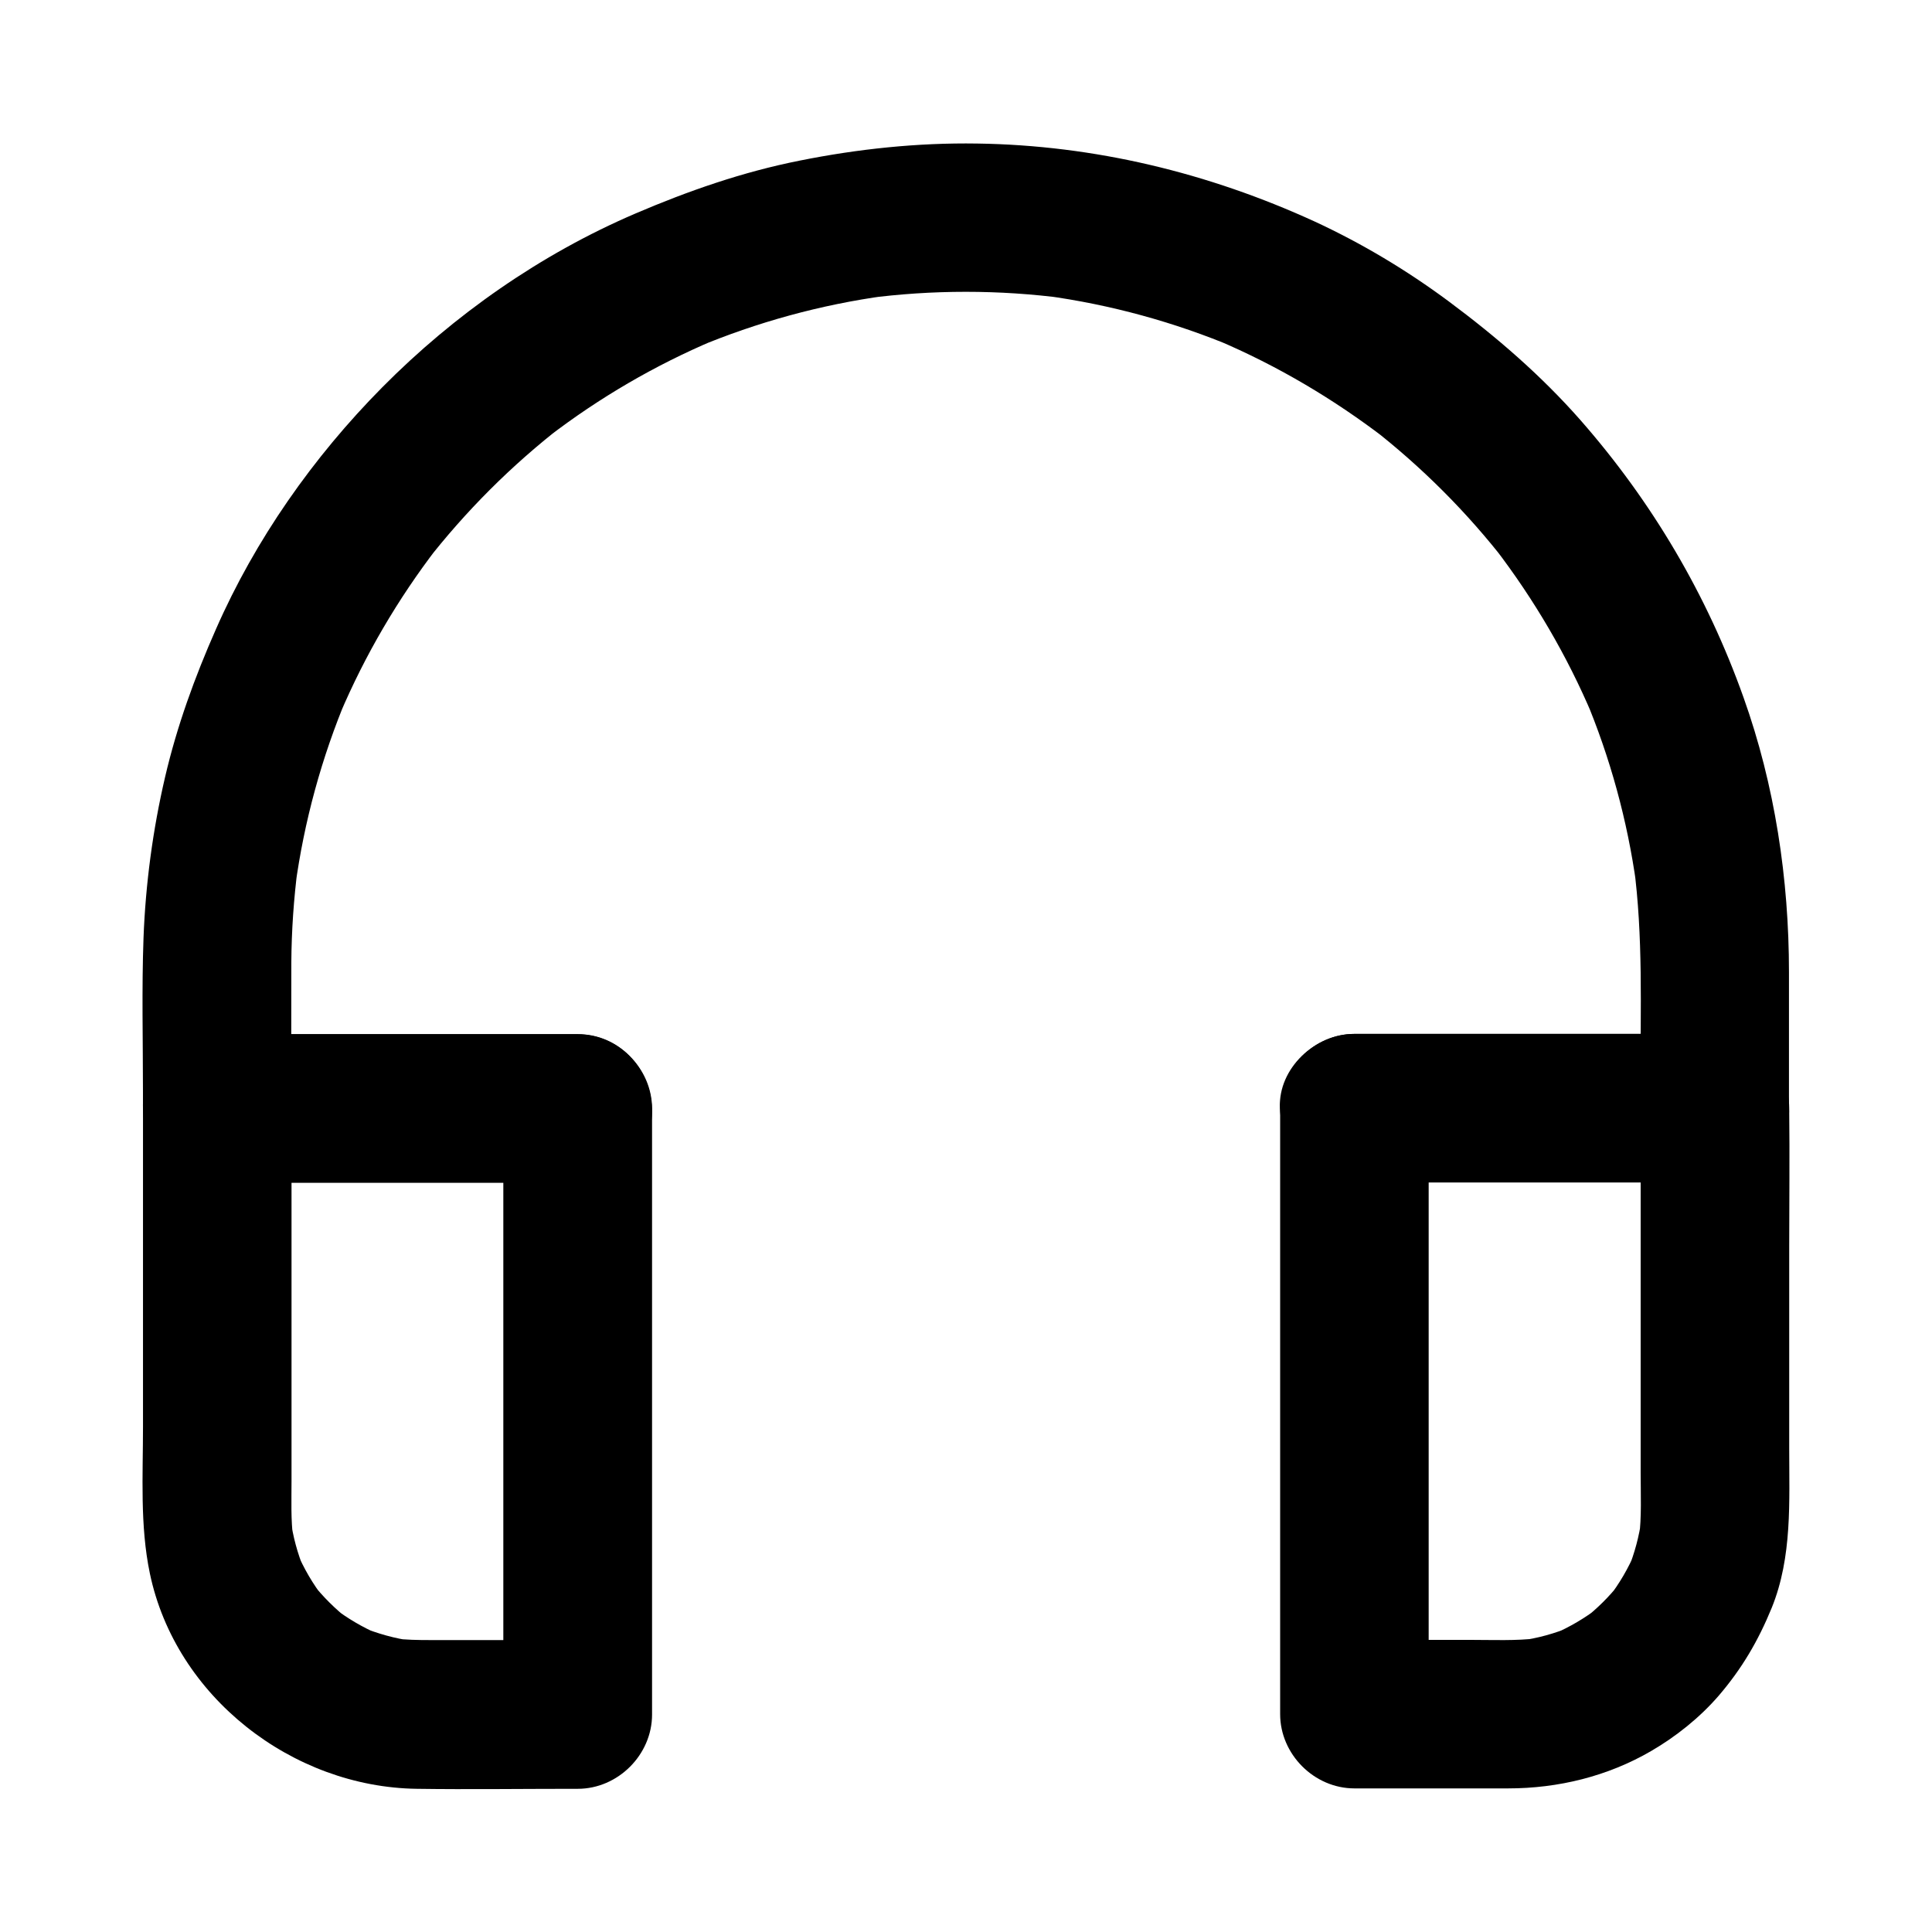
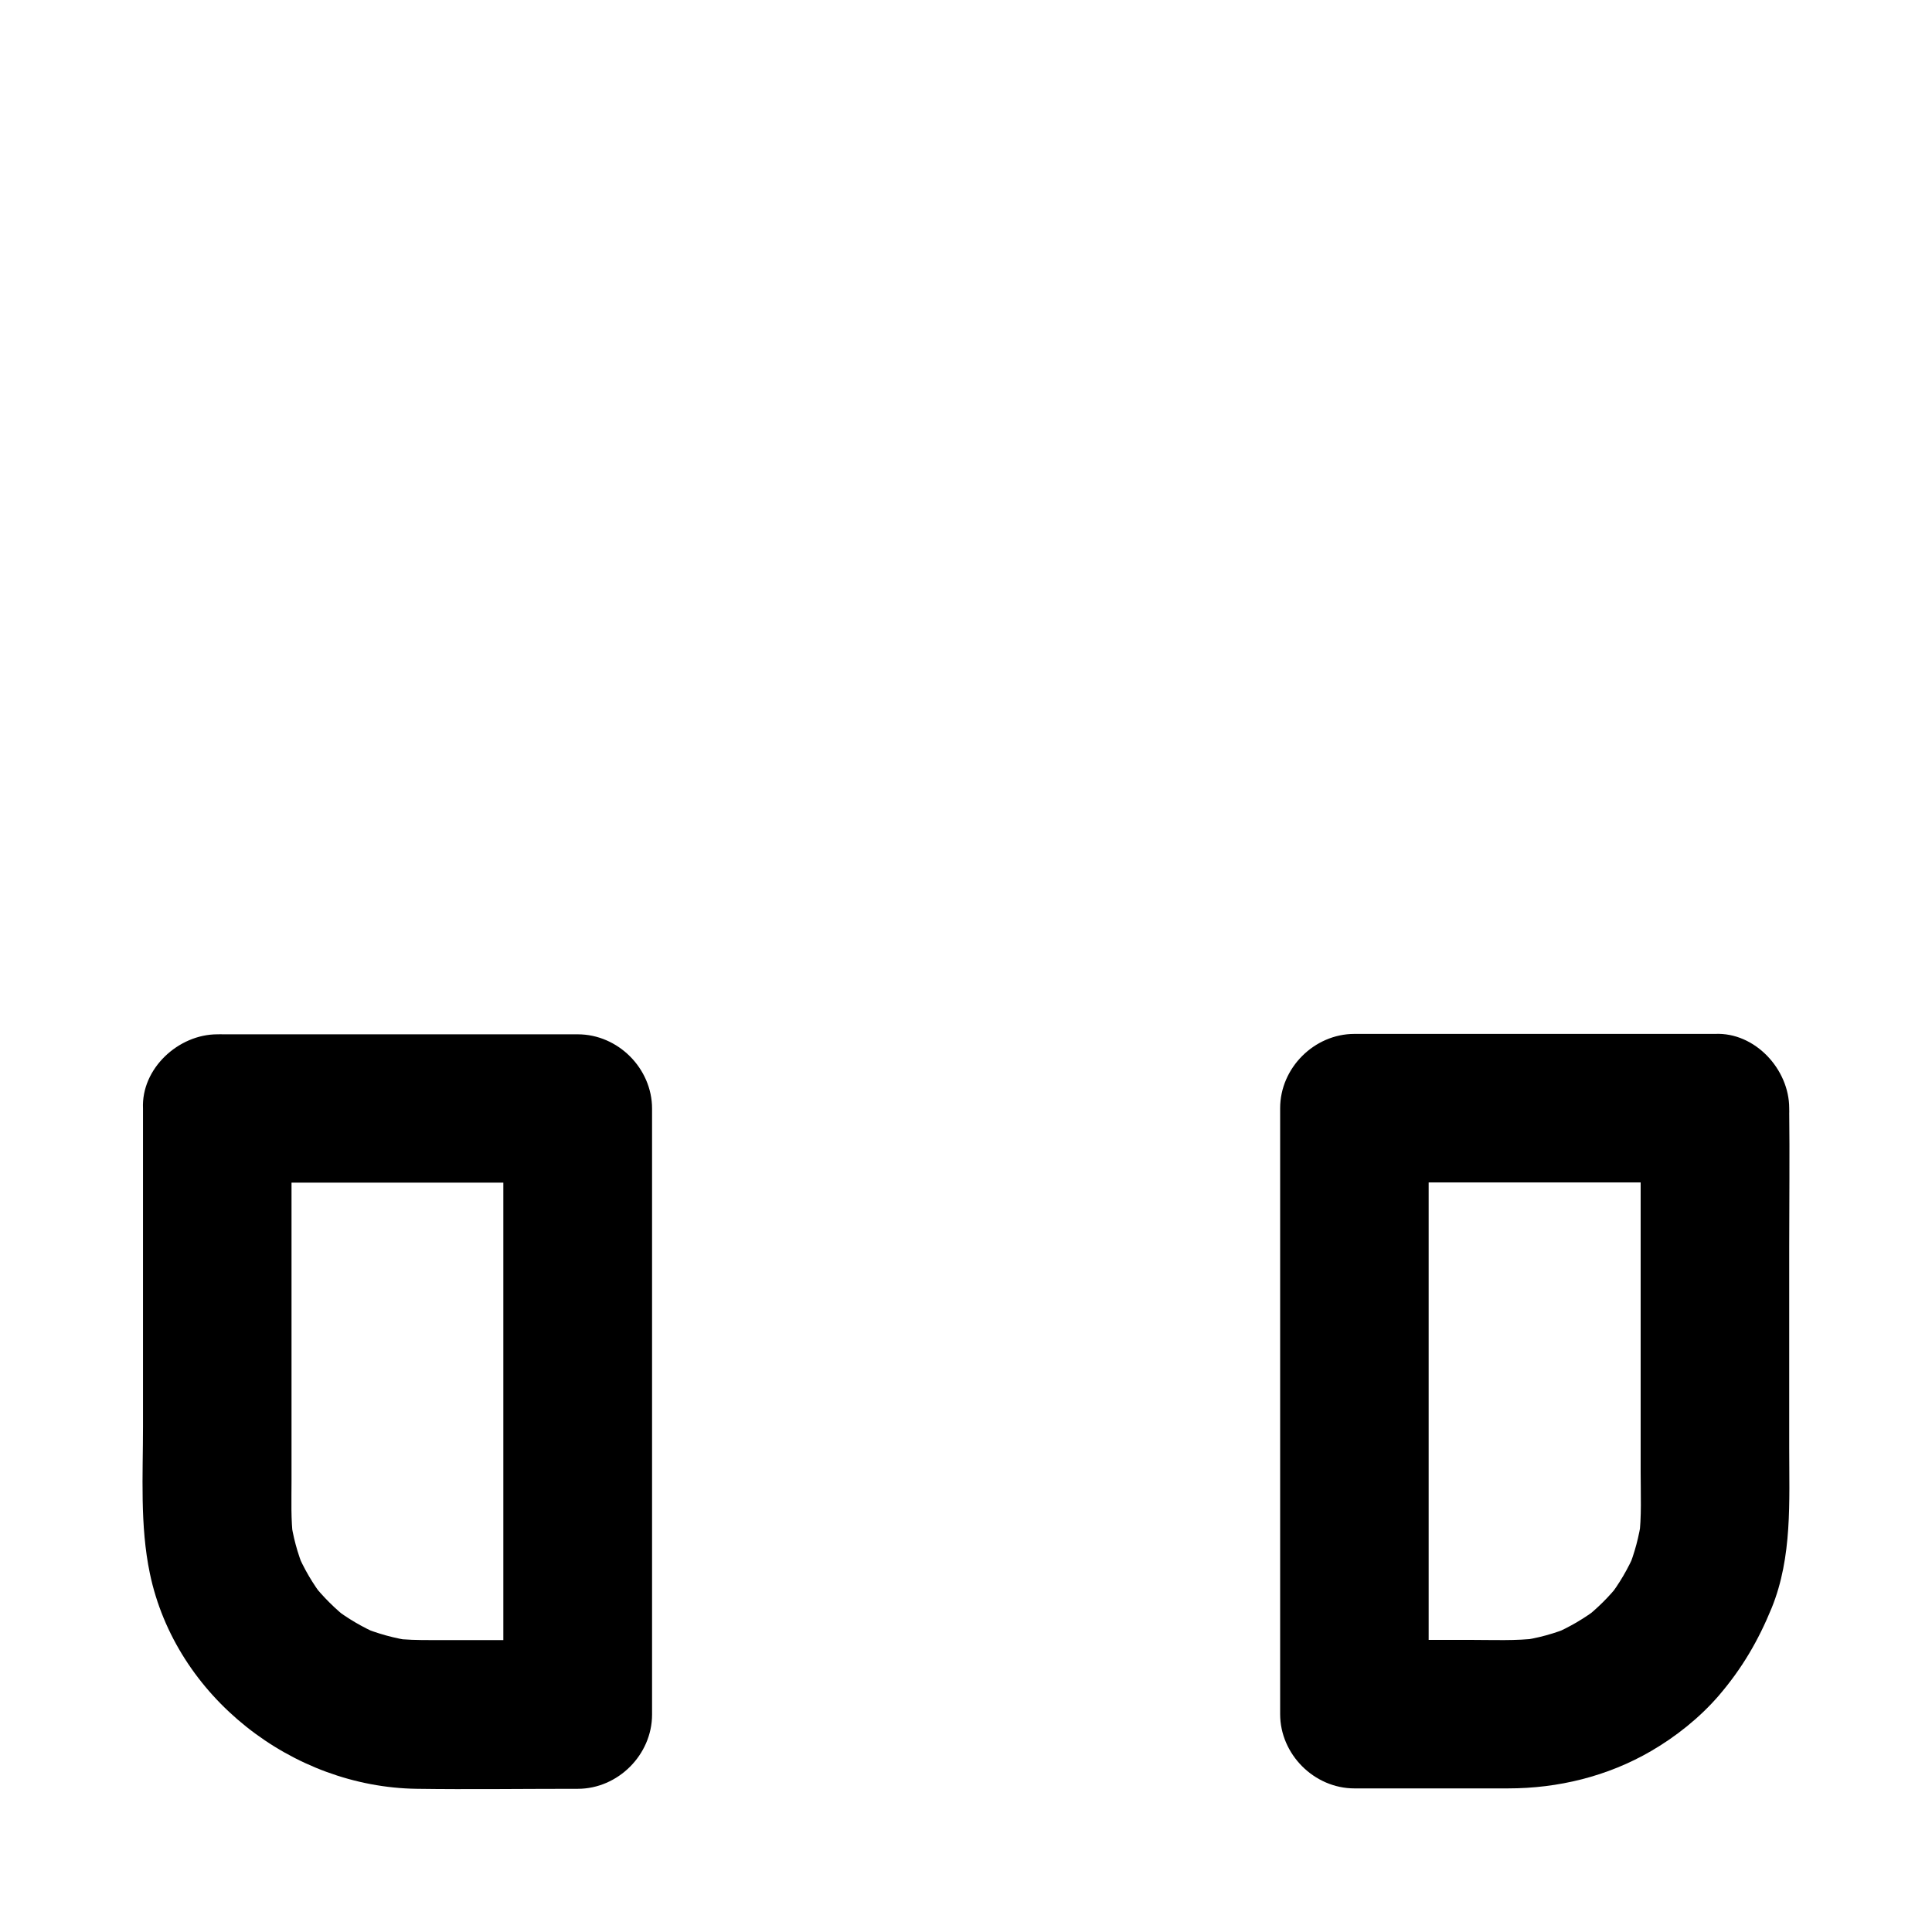
<svg xmlns="http://www.w3.org/2000/svg" fill="#000000" width="800px" height="800px" version="1.1" viewBox="144 144 512 512">
  <g>
-     <path d="m297.07 418.05h-32.324-51.465-11.758l19.68 19.68c0-12.891-0.051-25.73 0-38.621 0.051-8.461 0.641-16.926 1.723-25.34-0.246 1.723-0.492 3.492-0.688 5.215 2.363-17.32 6.988-34.242 13.777-50.383-0.641 1.574-1.328 3.148-1.969 4.723 6.691-15.742 15.398-30.602 25.828-44.184-1.031 1.328-2.066 2.656-3.102 3.984 10.578-13.629 22.828-25.879 36.508-36.457-1.328 1.031-2.656 2.066-3.984 3.102 13.531-10.383 28.289-18.992 43.984-25.633-1.574 0.641-3.148 1.328-4.723 1.969 16.09-6.742 32.965-11.367 50.234-13.727-1.723 0.246-3.492 0.492-5.215 0.688 17.516-2.312 35.227-2.312 52.742 0-1.723-0.246-3.492-0.492-5.215-0.688 17.27 2.363 34.145 6.988 50.184 13.727-1.574-0.641-3.148-1.328-4.723-1.969 15.988 6.789 30.945 15.645 44.723 26.223-1.328-1.031-2.656-2.066-3.984-3.102 13.48 10.48 25.535 22.535 35.965 36.016-1.031-1.328-2.066-2.656-3.102-3.984 10.43 13.629 19.141 28.488 25.828 44.281-0.641-1.574-1.328-3.148-1.969-4.723 6.691 15.891 11.266 32.621 13.629 49.691-0.246-1.723-0.492-3.492-0.688-5.215 2.508 18.844 1.77 37.984 1.77 56.926v7.43l19.68-19.68h-32.324-51.465-11.758c-10.281 0-20.172 9.055-19.68 19.68 0.492 10.676 8.66 19.68 19.68 19.68h32.324 51.465 11.758c10.629 0 19.68-9.004 19.68-19.68v-36.016c0-24.699-3.738-49.594-12.055-72.867-9.645-27.109-24.207-51.809-43.199-73.457-10.43-11.855-22.289-22.09-34.934-31.488-11.07-8.215-22.977-15.352-35.523-21.156-28.133-12.883-58.34-20.215-89.438-20.656-15.742-0.246-31.586 1.426-47.035 4.527-15.105 3-29.52 8.02-43.641 14.07-24.992 10.727-47.922 26.766-67.012 46.051-18.254 18.449-33.605 40.297-44.035 64.059-5.609 12.695-10.332 25.684-13.48 39.211-3.246 13.922-5.164 28.289-5.707 42.559-0.492 13.578-0.148 27.258-0.148 40.887v4.328c0 10.629 9.004 19.68 19.68 19.68h32.324 51.465 11.758c10.281 0 20.172-9.055 19.68-19.68-0.488-10.676-8.656-19.68-19.727-19.68z" />
    <path d="m201.52 457.41h32.324 51.465 11.758l-19.68-19.68v54.414 86.395 19.777c6.543-6.543 13.137-13.137 19.68-19.68h-39.066c-3.246 0-6.496-0.051-9.691-0.441 1.723 0.246 3.492 0.492 5.215 0.688-4.871-0.641-9.543-1.969-14.07-3.836 1.574 0.641 3.148 1.328 4.723 1.969-4.184-1.82-8.117-4.133-11.758-6.938 1.328 1.031 2.656 2.066 3.984 3.102-3.59-2.805-6.789-6.004-9.645-9.594 1.031 1.328 2.066 2.656 3.102 3.984-2.953-3.789-5.363-7.922-7.231-12.348 0.641 1.574 1.328 3.148 1.969 4.723-1.77-4.328-3-8.809-3.59-13.43 0.246 1.723 0.492 3.492 0.688 5.215-0.641-5.019-0.441-10.137-0.441-15.152v-25.043-59.777-13.973c0-10.281-9.055-20.172-19.68-19.68-10.676 0.492-19.68 8.66-19.68 19.68v30.453 53.824c0 12.891-0.836 26.223 1.82 38.918 6.84 32.719 37.785 56.629 70.75 57.07 13.727 0.195 27.504 0 41.277 0h1.379c10.629 0 19.68-9.004 19.68-19.68v-54.414-86.395-19.777c0-10.629-9.004-19.68-19.68-19.68h-32.324-51.465-11.758c-10.281 0-20.172 9.055-19.68 19.68 0.438 10.621 8.605 19.625 19.625 19.625z" />
    <path d="m578.79 437.73v38.031 58.402c0 5.805 0.297 11.758-0.441 17.516 0.246-1.723 0.492-3.492 0.688-5.215-0.641 4.625-1.82 9.102-3.59 13.43 0.641-1.574 1.328-3.148 1.969-4.723-1.871 4.43-4.281 8.562-7.231 12.348 1.031-1.328 2.066-2.656 3.102-3.984-2.805 3.59-6.051 6.789-9.645 9.594 1.328-1.031 2.656-2.066 3.984-3.102-3.641 2.805-7.578 5.117-11.758 6.938 1.574-0.641 3.148-1.328 4.723-1.969-4.527 1.918-9.199 3.199-14.07 3.836 1.723-0.246 3.492-0.492 5.215-0.688-6.051 0.738-12.25 0.441-18.301 0.441h-24.5-6.004l19.68 19.68v-54.414-86.395-19.777c-6.543 6.543-13.137 13.137-19.68 19.68h32.324 51.465 11.758c10.281 0 20.172-9.055 19.68-19.68-0.492-10.676-8.66-19.68-19.68-19.68h-32.324-51.465-11.758c-10.629 0-19.68 9.004-19.68 19.68v54.414 86.395 19.777c0 10.629 9.004 19.68 19.68 19.68h40.738c13.285 0 26.371-3.199 37.883-9.891 6.594-3.836 12.891-8.855 17.91-14.66 6.199-7.231 10.48-14.562 14.07-23.32 5.461-13.48 4.625-28.141 4.625-42.41v-53.086c0-12.102 0.148-24.207 0-36.309v-0.59c0-10.281-9.055-20.172-19.68-19.68-10.684 0.543-19.688 8.711-19.688 19.73z" />
  </g>
</svg>